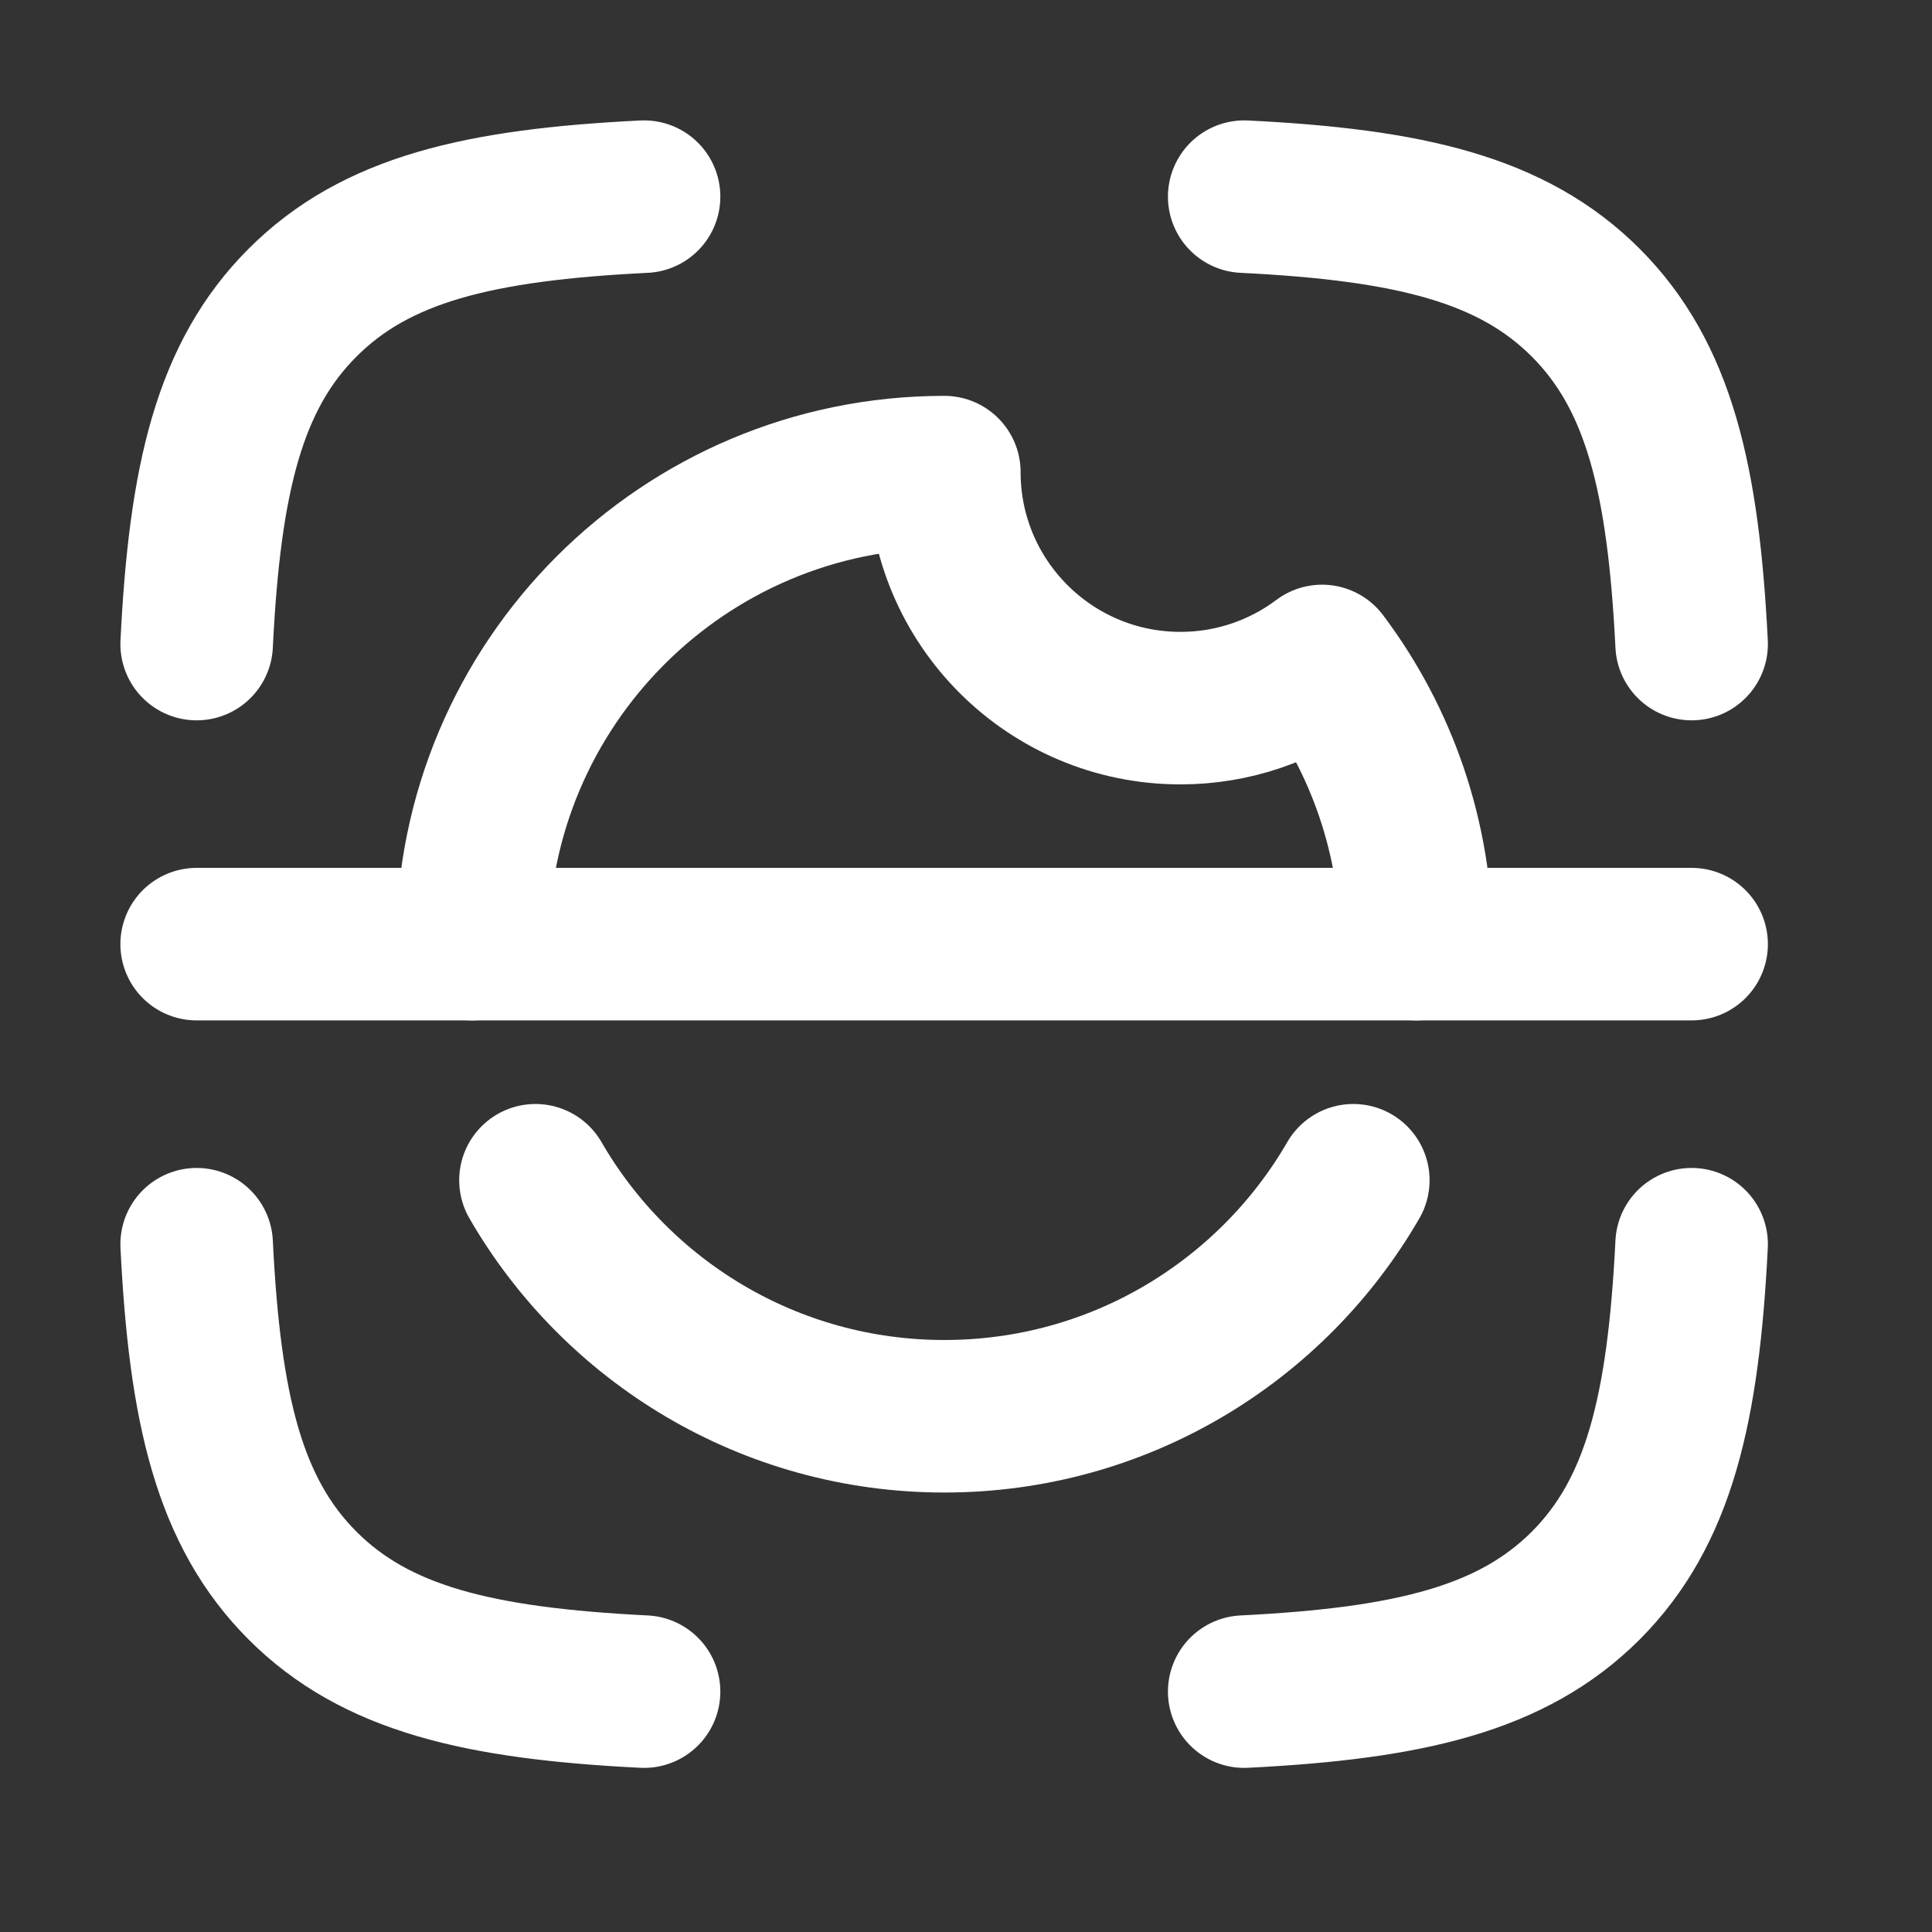
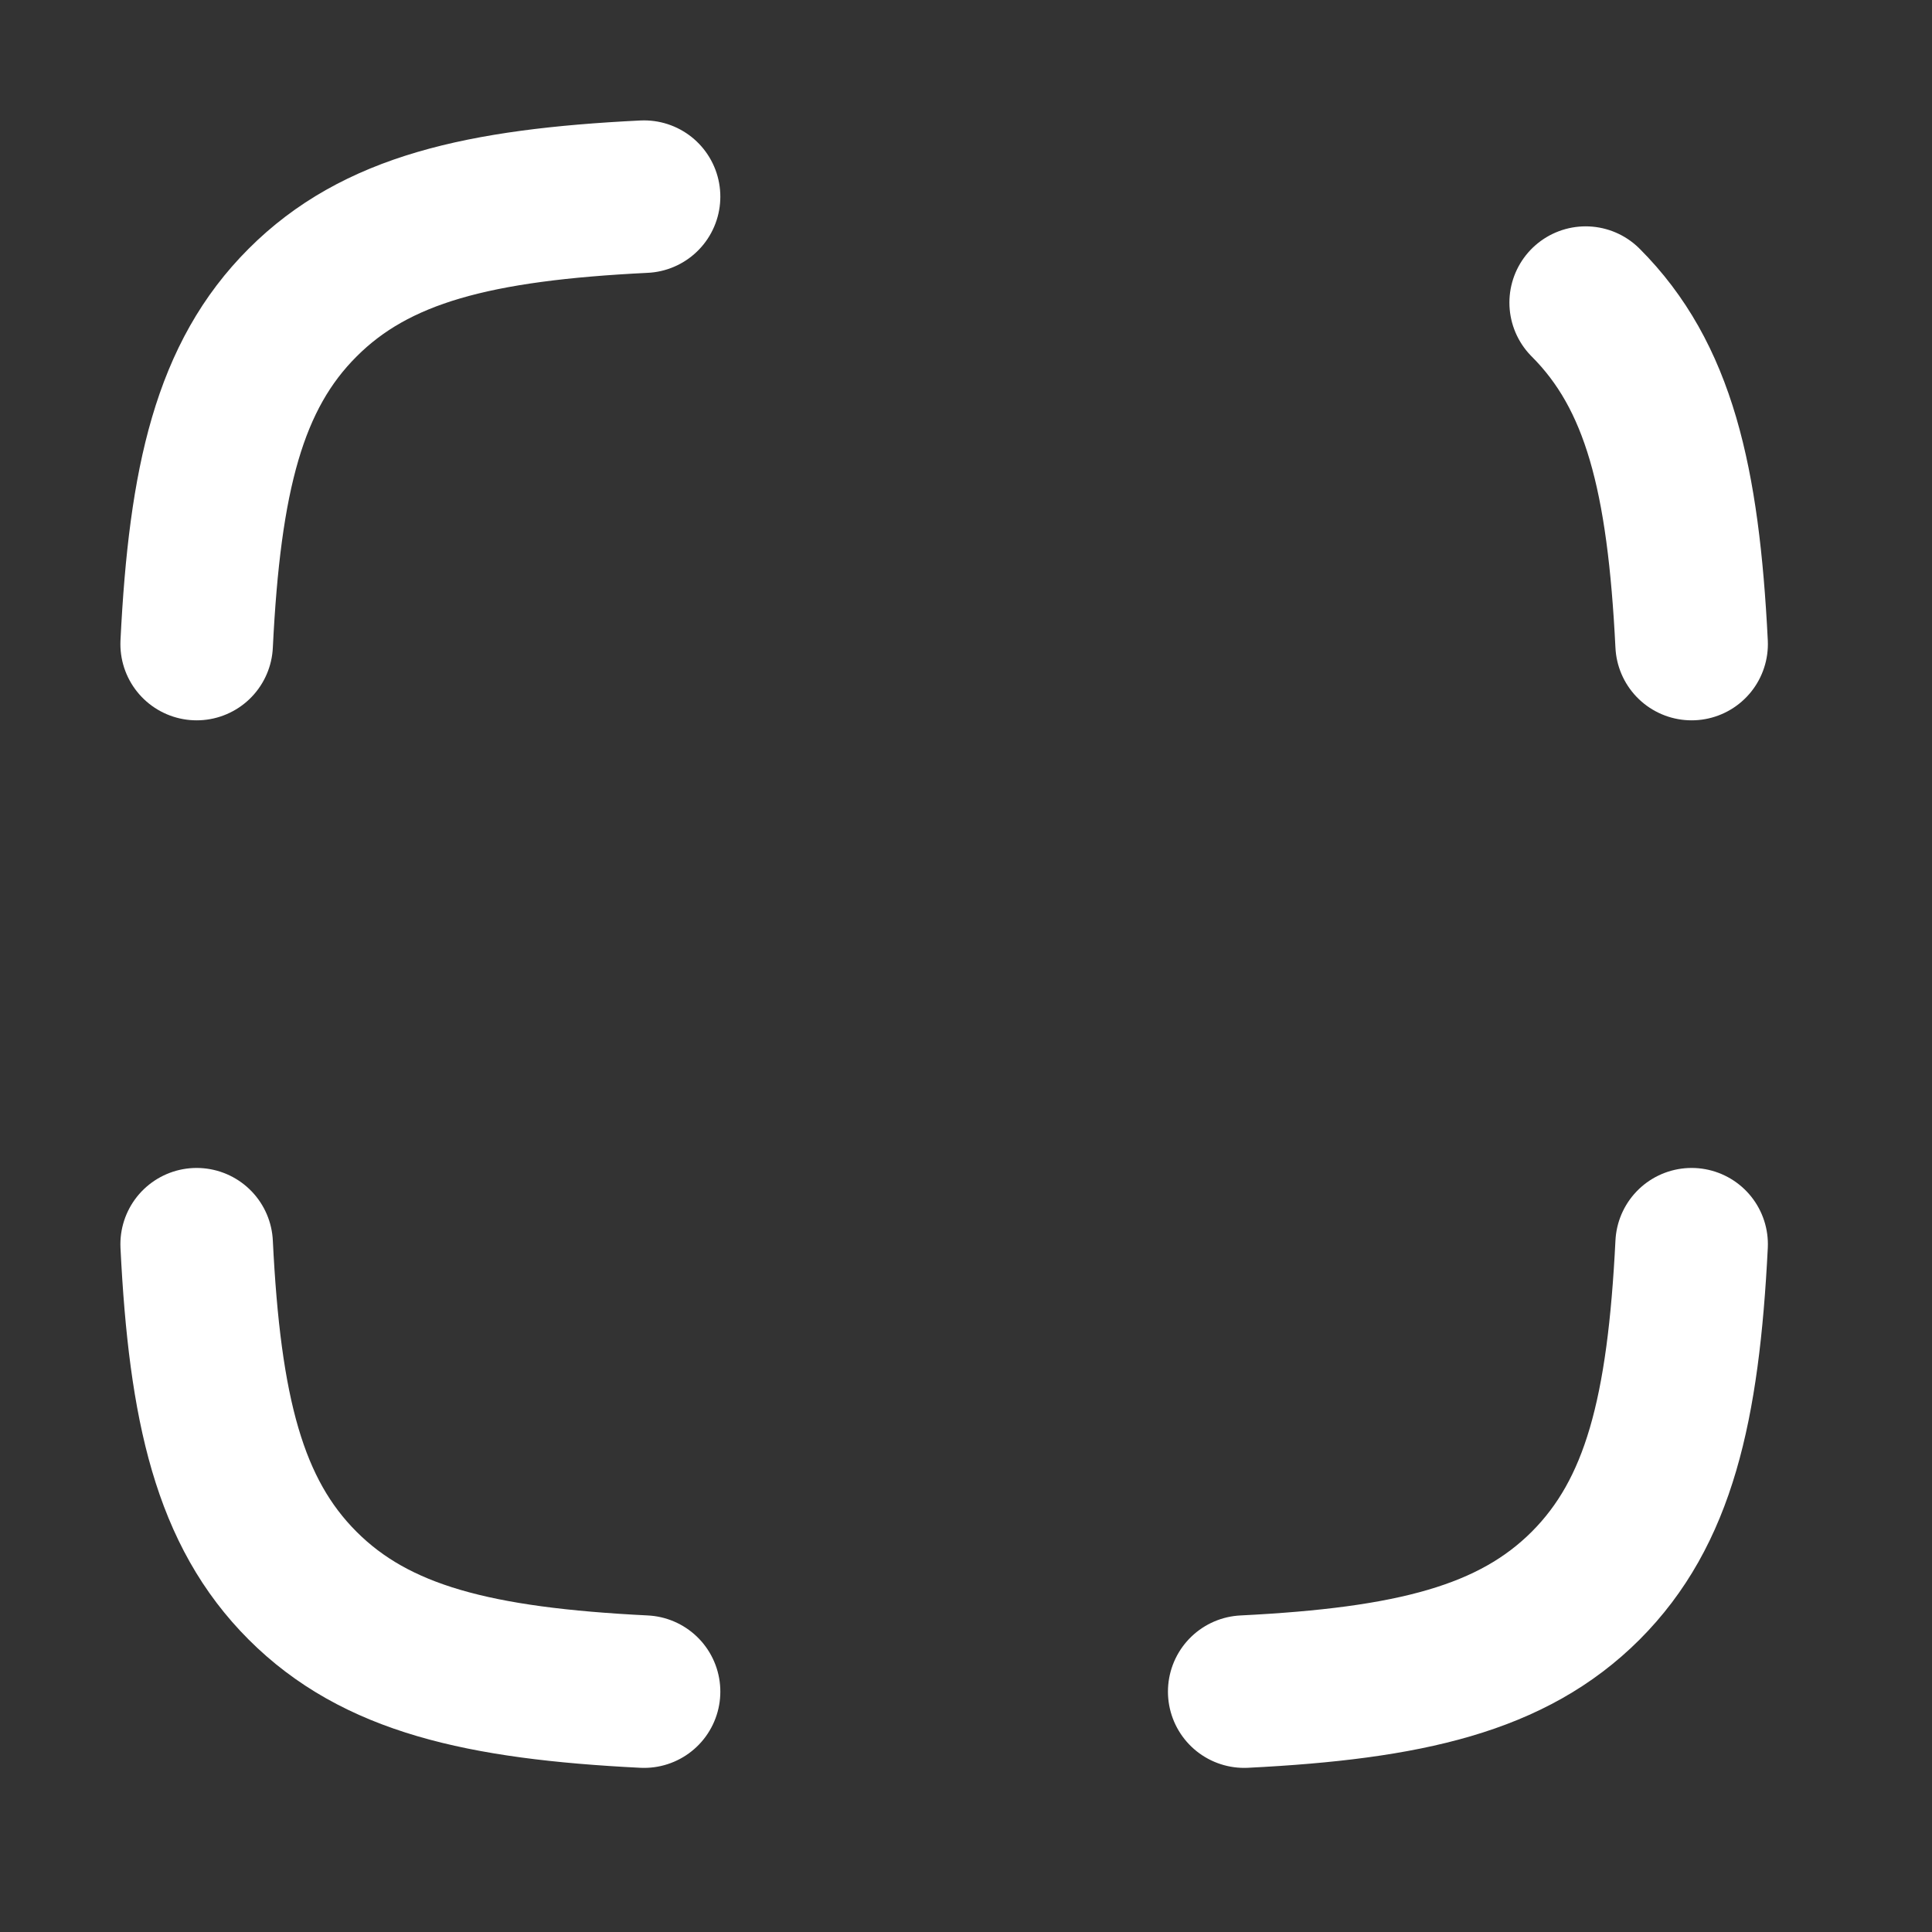
<svg xmlns="http://www.w3.org/2000/svg" width="19" height="19" viewBox="0 0 19 19" fill="none">
  <rect x="0" y="0" width="19" height="19" fill="#333333" stroke="none" />
-   <path d="M1.934 6.334C2.014 4.709 2.255 3.696 2.976 2.976C3.696 2.255 4.709 2.014 6.334 1.934M16.636 6.334C16.555 4.709 16.314 3.696 15.594 2.976C14.873 2.255 13.86 2.014 12.236 1.934M12.236 16.636C13.86 16.555 14.873 16.314 15.594 15.594C16.314 14.873 16.555 13.86 16.636 12.236M6.334 16.636C4.709 16.555 3.696 16.314 2.976 15.594C2.255 14.873 2.014 13.86 1.934 12.236" stroke="white" stroke-width="1.5" stroke-linecap="round" stroke-linejoin="round" />
-   <path d="M1.934 9.285H16.636" stroke="white" stroke-width="1.5" stroke-linecap="round" />
-   <path d="M4.645 9.285C4.645 6.721 6.723 4.643 9.287 4.643C9.287 5.925 10.327 6.964 11.609 6.964C12.132 6.964 12.614 6.791 13.002 6.5C13.585 7.276 13.93 8.24 13.93 9.285M13.309 11.607C12.506 12.995 11.006 13.928 9.287 13.928C7.569 13.928 6.068 12.995 5.266 11.607" stroke="white" stroke-width="1.5" stroke-linecap="round" stroke-linejoin="round" />
+   <path d="M1.934 6.334C2.014 4.709 2.255 3.696 2.976 2.976C3.696 2.255 4.709 2.014 6.334 1.934M16.636 6.334C16.555 4.709 16.314 3.696 15.594 2.976M12.236 16.636C13.86 16.555 14.873 16.314 15.594 15.594C16.314 14.873 16.555 13.86 16.636 12.236M6.334 16.636C4.709 16.555 3.696 16.314 2.976 15.594C2.255 14.873 2.014 13.86 1.934 12.236" stroke="white" stroke-width="1.5" stroke-linecap="round" stroke-linejoin="round" />
</svg>